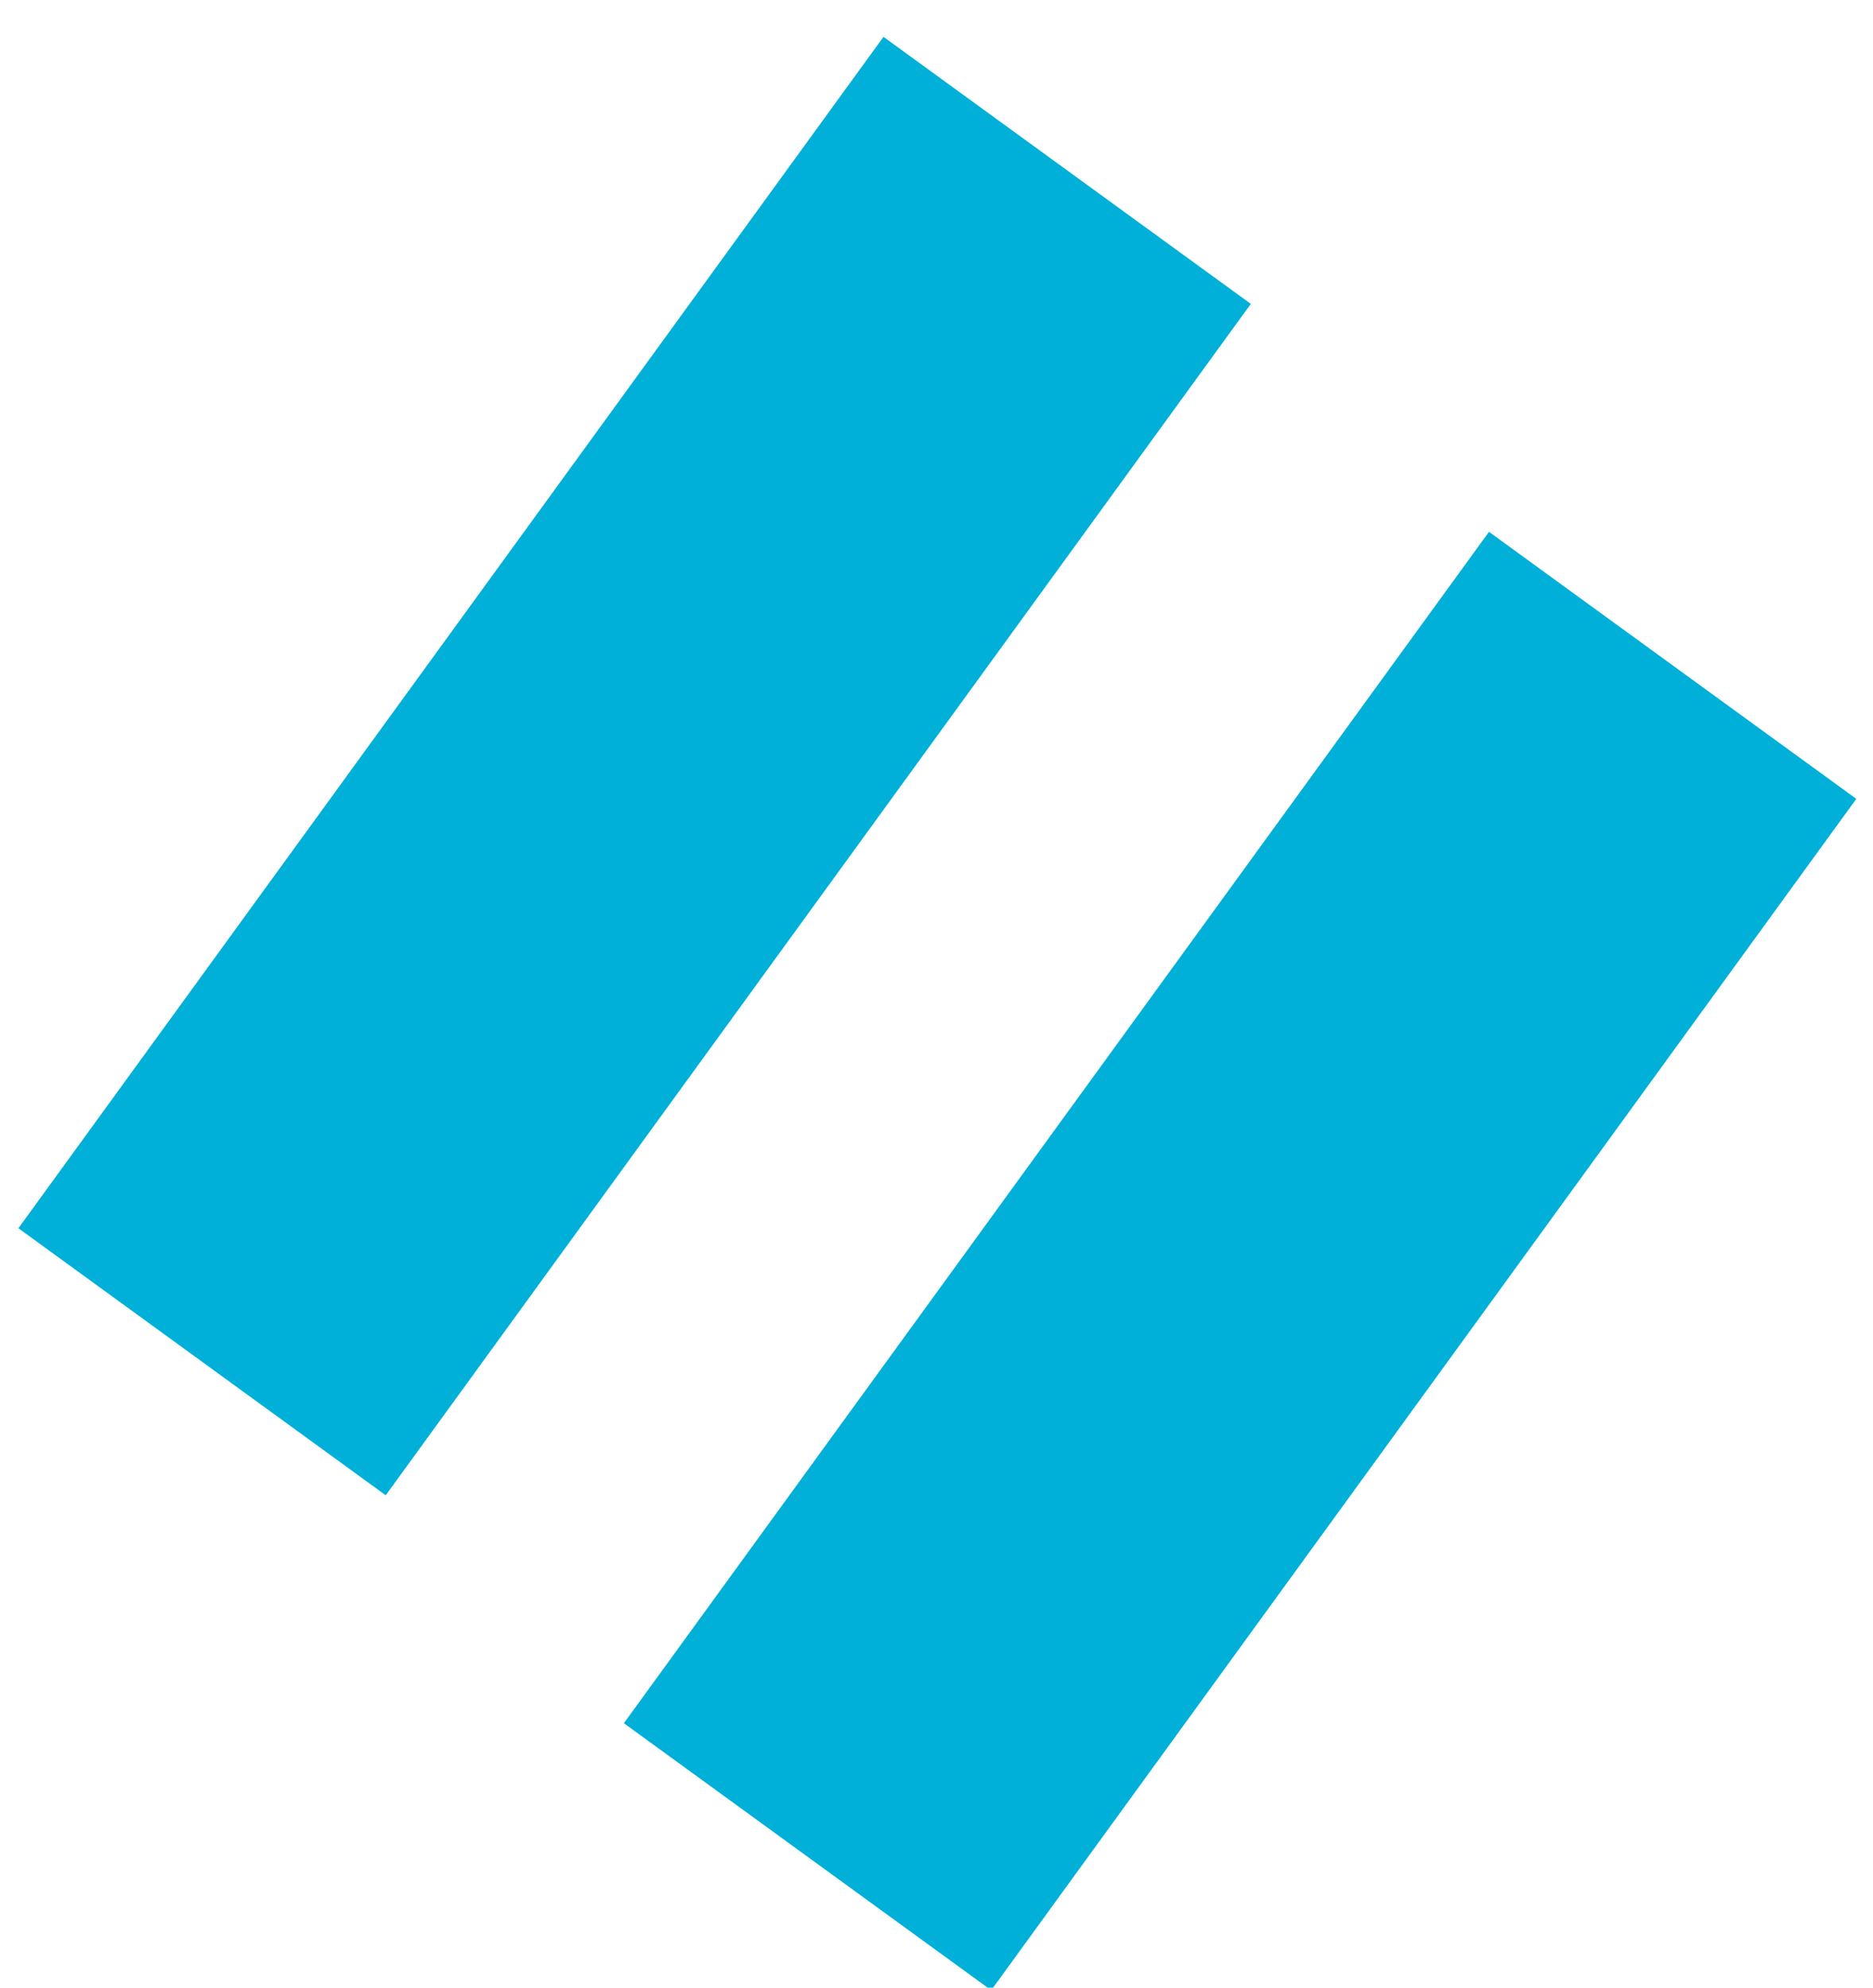
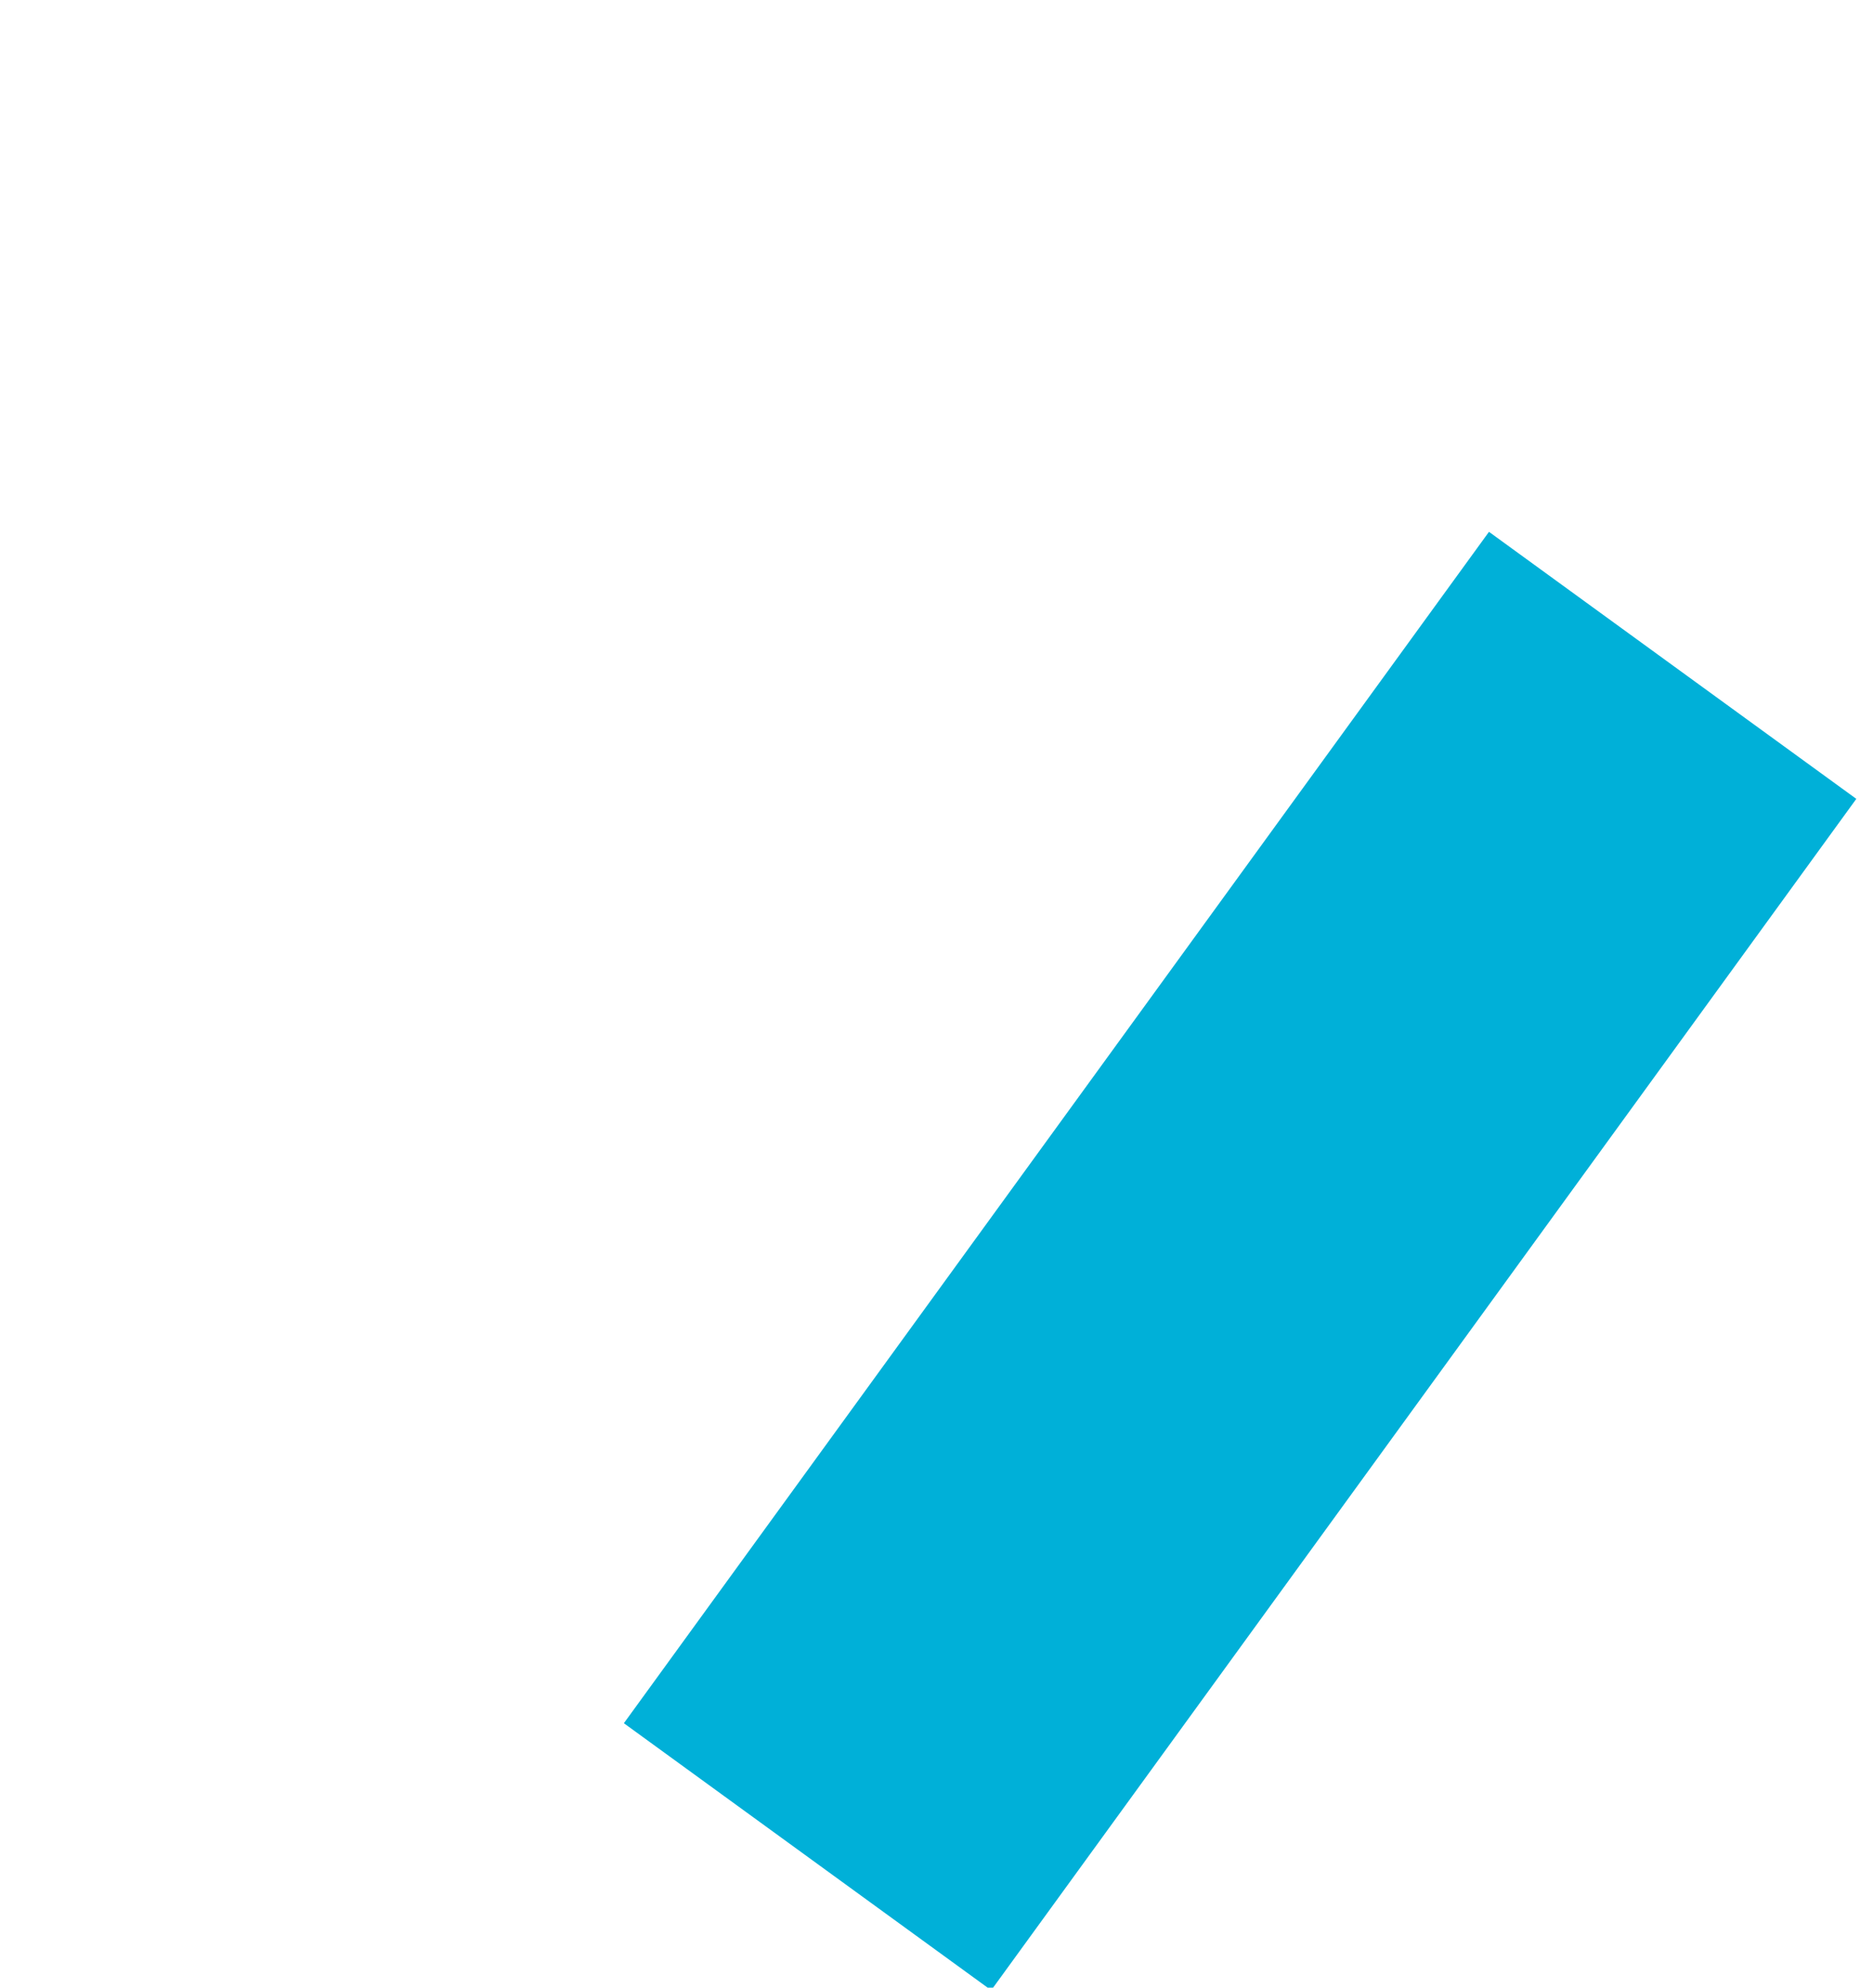
<svg xmlns="http://www.w3.org/2000/svg" width="33px" height="35px" viewBox="0 0 33 35" version="1.1">
  <title>Group 13</title>
  <desc>Created with Sketch.</desc>
  <g id="Home-page" stroke="none" stroke-width="1" fill="none" fill-rule="evenodd">
    <g id="CBIRC-Home-LgDesk" transform="translate(-202, -1617)" stroke="#00B0D8" stroke-width="8">
      <g id="Promising-future" transform="translate(0, 1381)">
        <g id="Group-13" transform="translate(218.235, 254) scale(-1, 1) translate(-218.235, -254) translate(205, 239)">
          <line x1="15.242" y1="29.695" x2="0" y2="8.716" id="Stroke-21" />
-           <line x1="25.91" y1="20.979" x2="10.668" y2="0" id="Stroke-22" />
        </g>
      </g>
    </g>
  </g>
</svg>